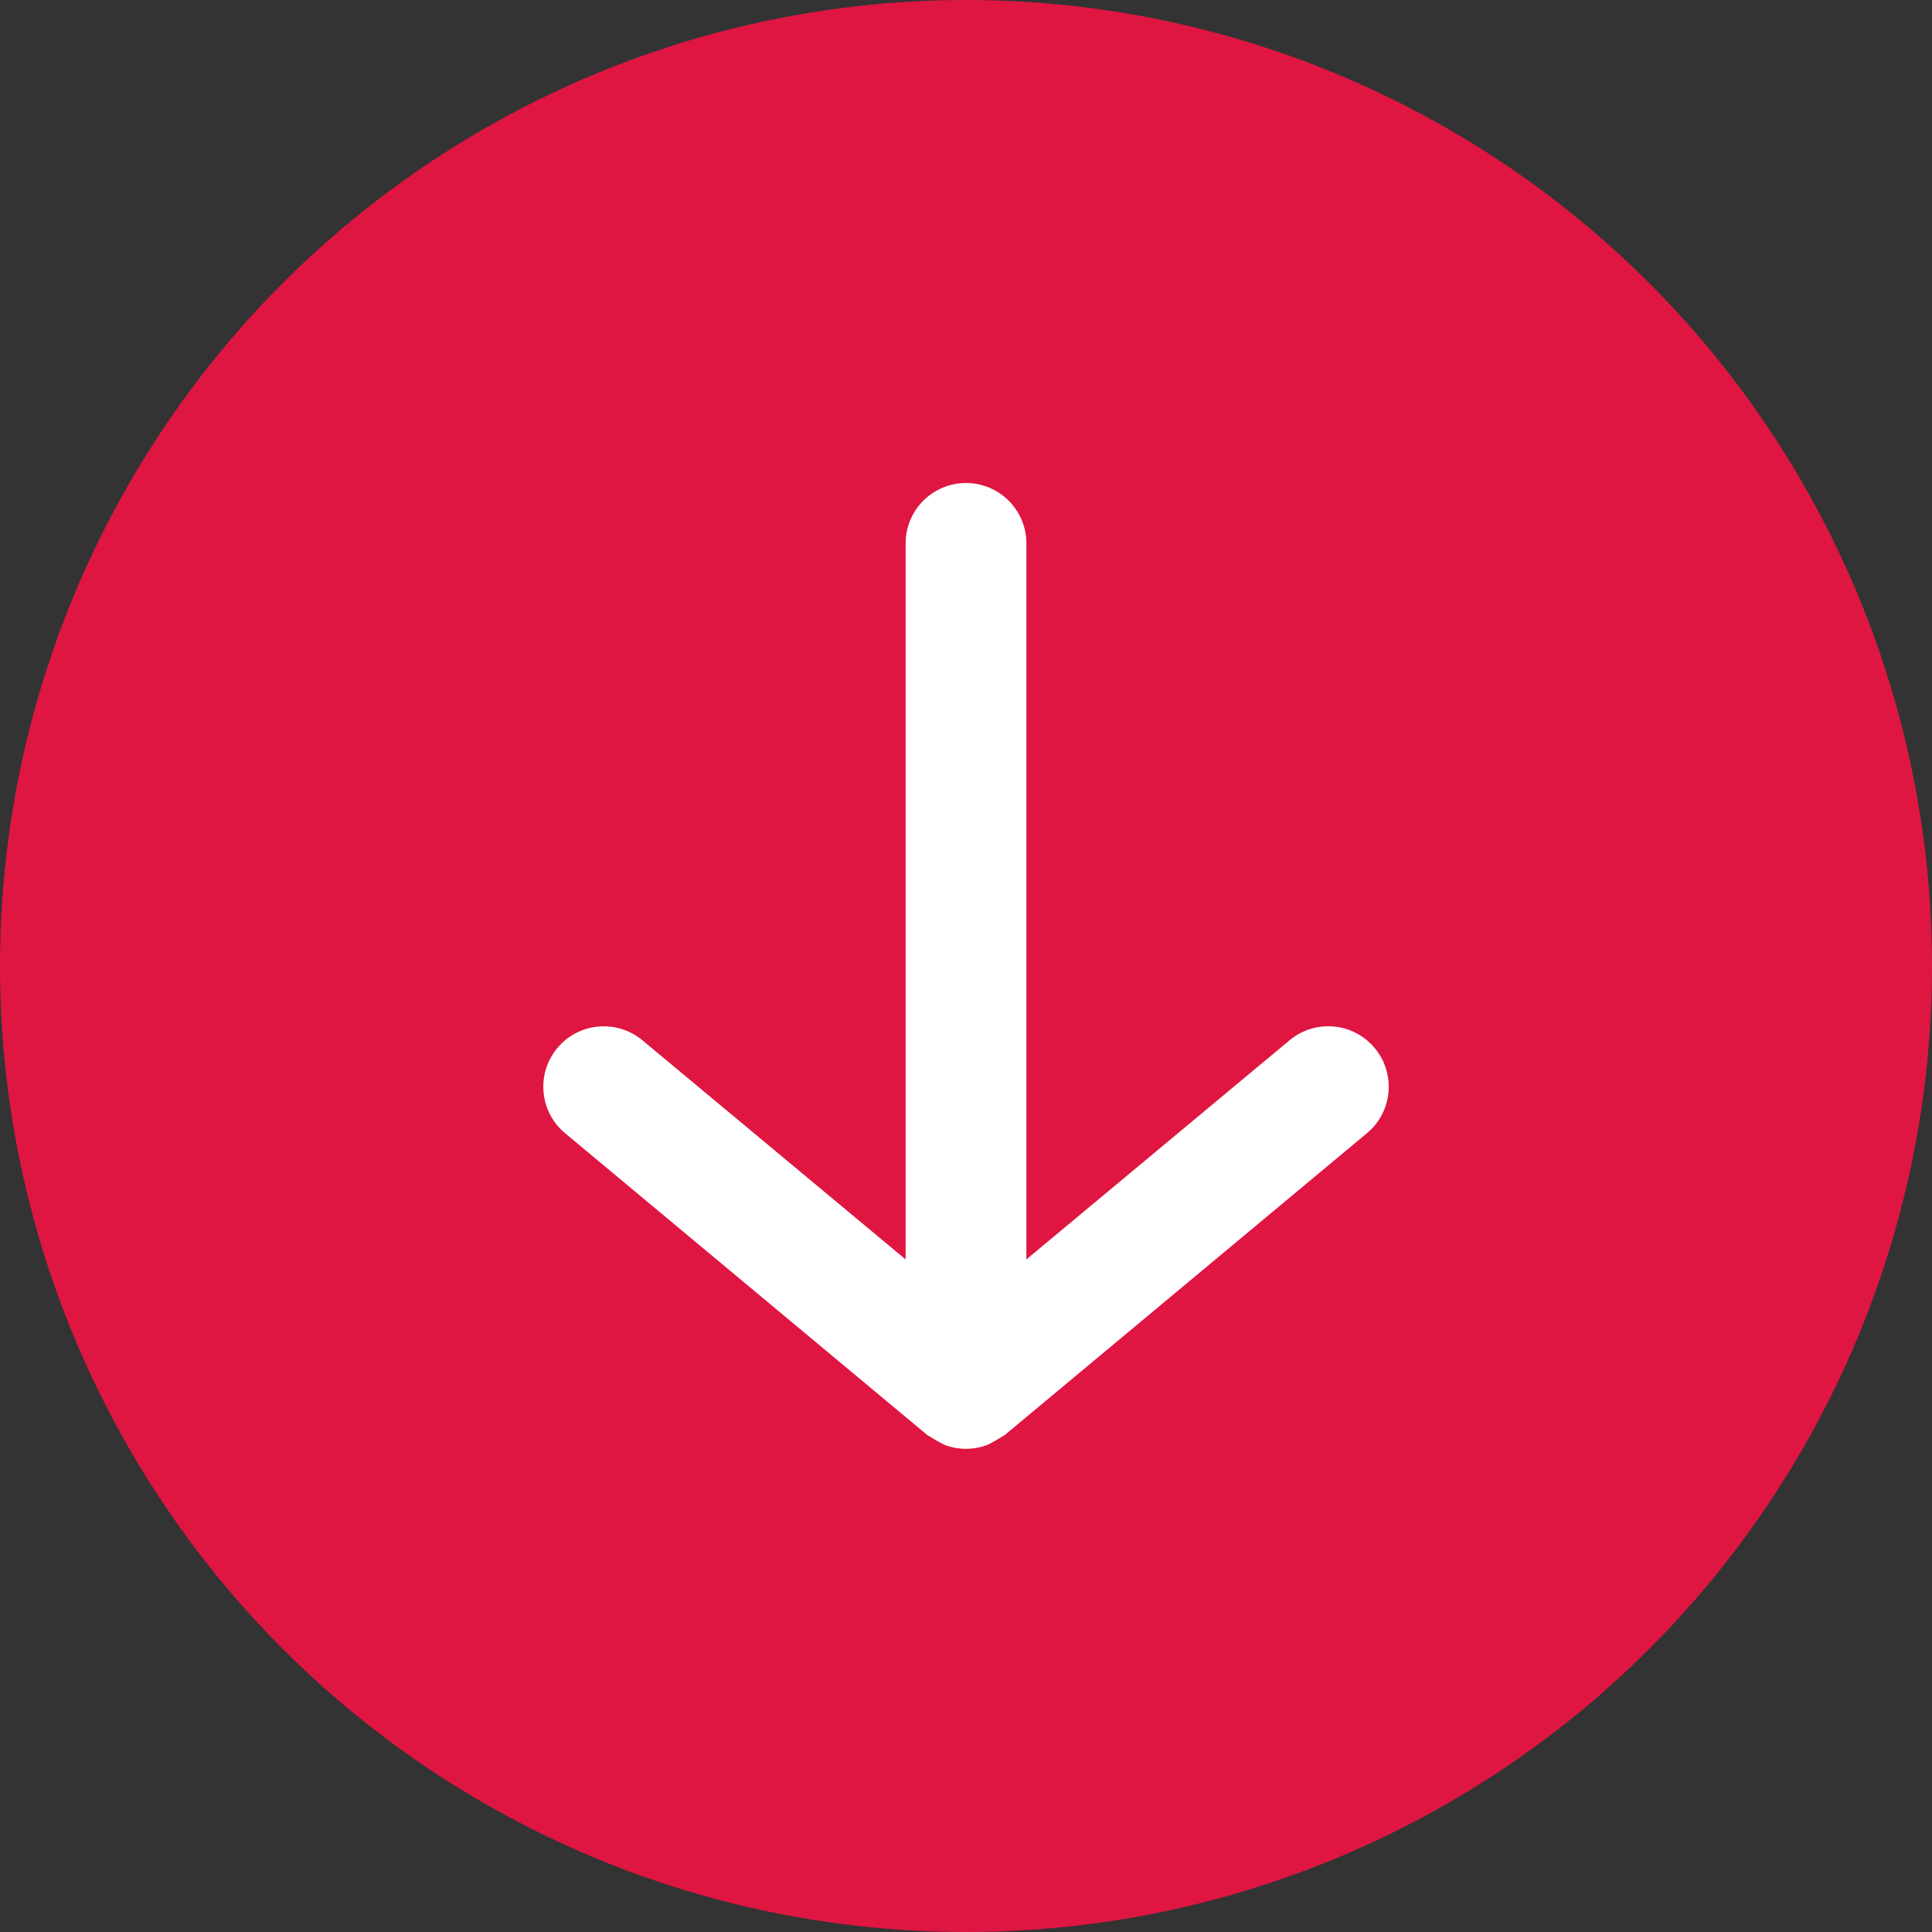
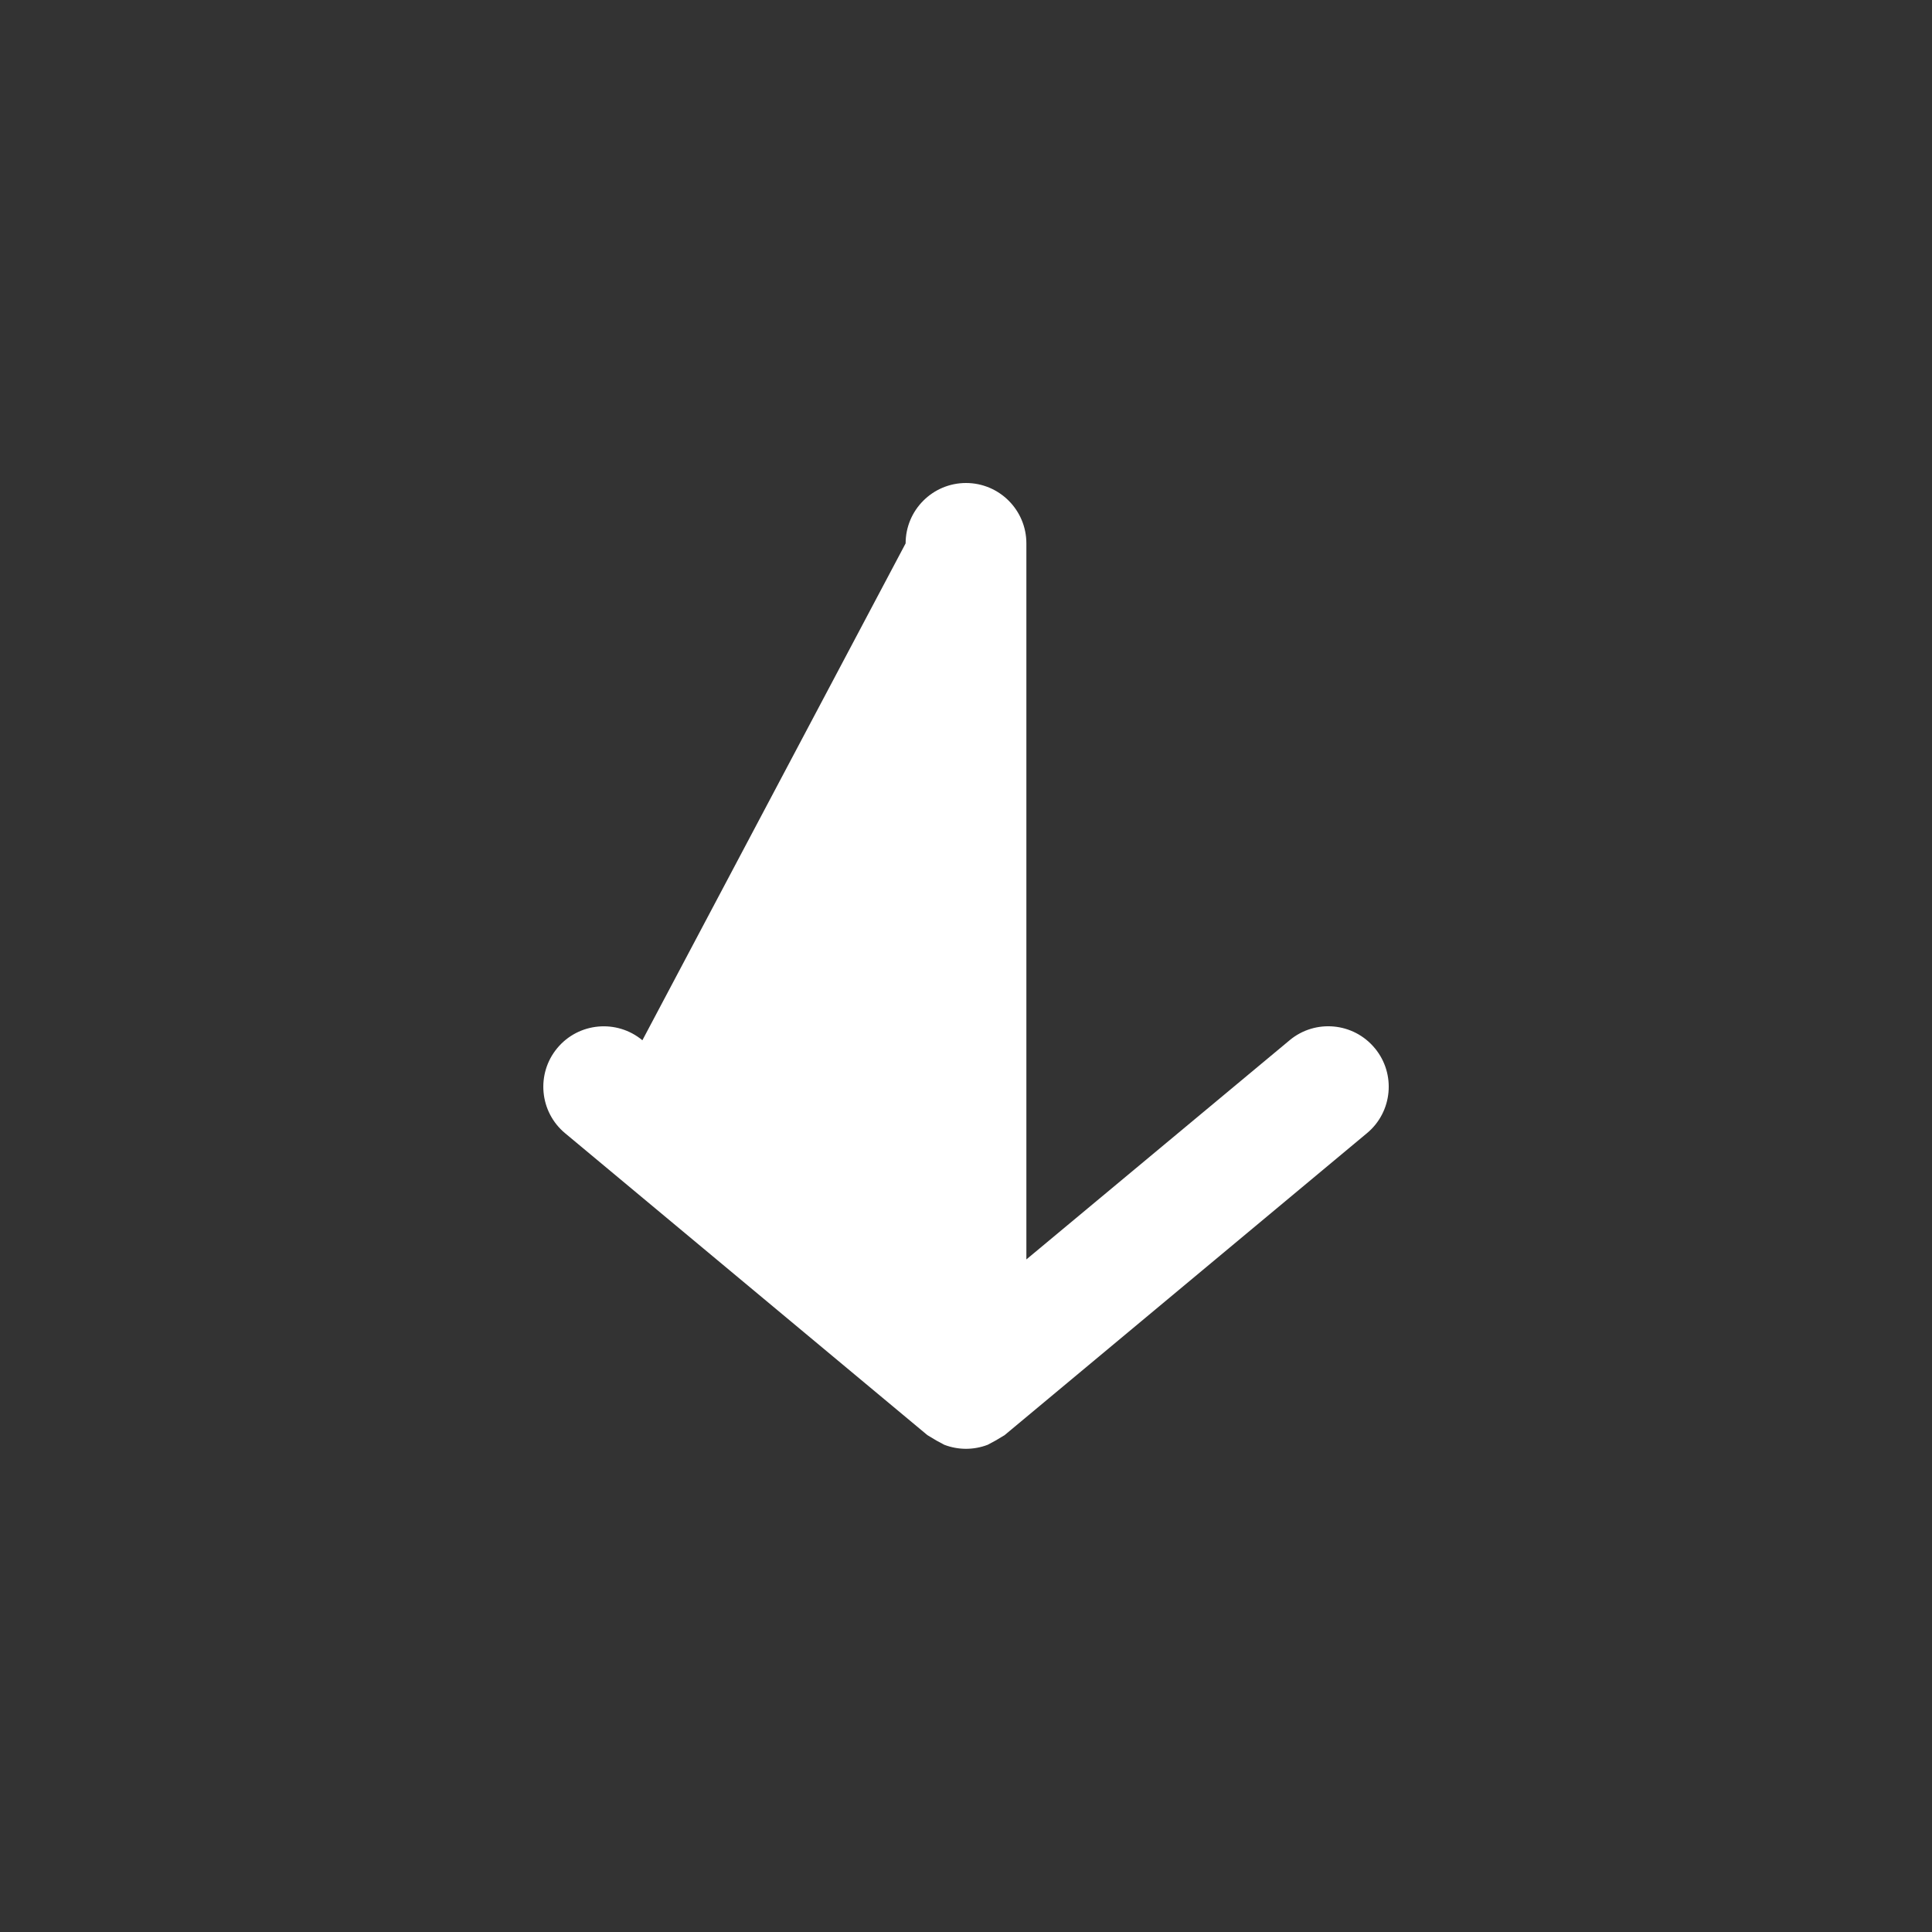
<svg xmlns="http://www.w3.org/2000/svg" width="32px" height="32px" viewBox="0 0 32 32" version="1.1">
  <rect x="0" y="0" width="32" height="32" fill="#333333" stroke="none" />
  <title>Atoms/Button/Down</title>
  <g id="Atoms/Button/Down" stroke="none" stroke-width="1" fill="none" fill-rule="evenodd">
-     <circle id="Oval" fill="#DF1642" cx="16" cy="16" r="16" />
    <g id="Icon-/-Arrow-Downward" transform="translate(4, 4)">
      <polygon id="24pt-Bounding-Box" opacity="0" fill-rule="nonzero" points="0 0 24 0 24 24 0 24" />
-       <path d="M18.77,13.36 L18.77,13.36 C18.418,12.935 17.787,12.876 17.362,13.228 C17.361,13.229 17.361,13.229 17.36,13.23 L13,16.86 L13,5 L13,5 C13,4.448 12.552,4 12,4 C11.448,4 11,4.448 11,5 L11,16.86 L6.64,13.23 L6.64,13.23 C6.215,12.877 5.583,12.935 5.23,13.36 C4.877,13.785 4.935,14.417 5.36,14.77 C5.36,14.77 5.36,14.77 5.36,14.77 L11.36,19.77 L11.51,19.86 L11.64,19.93 L11.64,19.93 C11.872,20.019 12.128,20.019 12.36,19.93 L12.49,19.86 L12.64,19.77 L18.64,14.77 L18.64,14.77 C19.065,14.418 19.124,13.787 18.772,13.362 C18.771,13.361 18.771,13.361 18.77,13.36 L18.77,13.36 Z" id="Fill" fill="#FFFFFF" />
+       <path d="M18.77,13.36 L18.77,13.36 C18.418,12.935 17.787,12.876 17.362,13.228 C17.361,13.229 17.361,13.229 17.36,13.23 L13,16.86 L13,5 L13,5 C13,4.448 12.552,4 12,4 C11.448,4 11,4.448 11,5 L6.64,13.23 L6.64,13.23 C6.215,12.877 5.583,12.935 5.23,13.36 C4.877,13.785 4.935,14.417 5.36,14.77 C5.36,14.77 5.36,14.77 5.36,14.77 L11.36,19.77 L11.51,19.86 L11.64,19.93 L11.64,19.93 C11.872,20.019 12.128,20.019 12.36,19.93 L12.49,19.86 L12.64,19.77 L18.64,14.77 L18.64,14.77 C19.065,14.418 19.124,13.787 18.772,13.362 C18.771,13.361 18.771,13.361 18.77,13.36 L18.77,13.36 Z" id="Fill" fill="#FFFFFF" />
    </g>
  </g>
</svg>